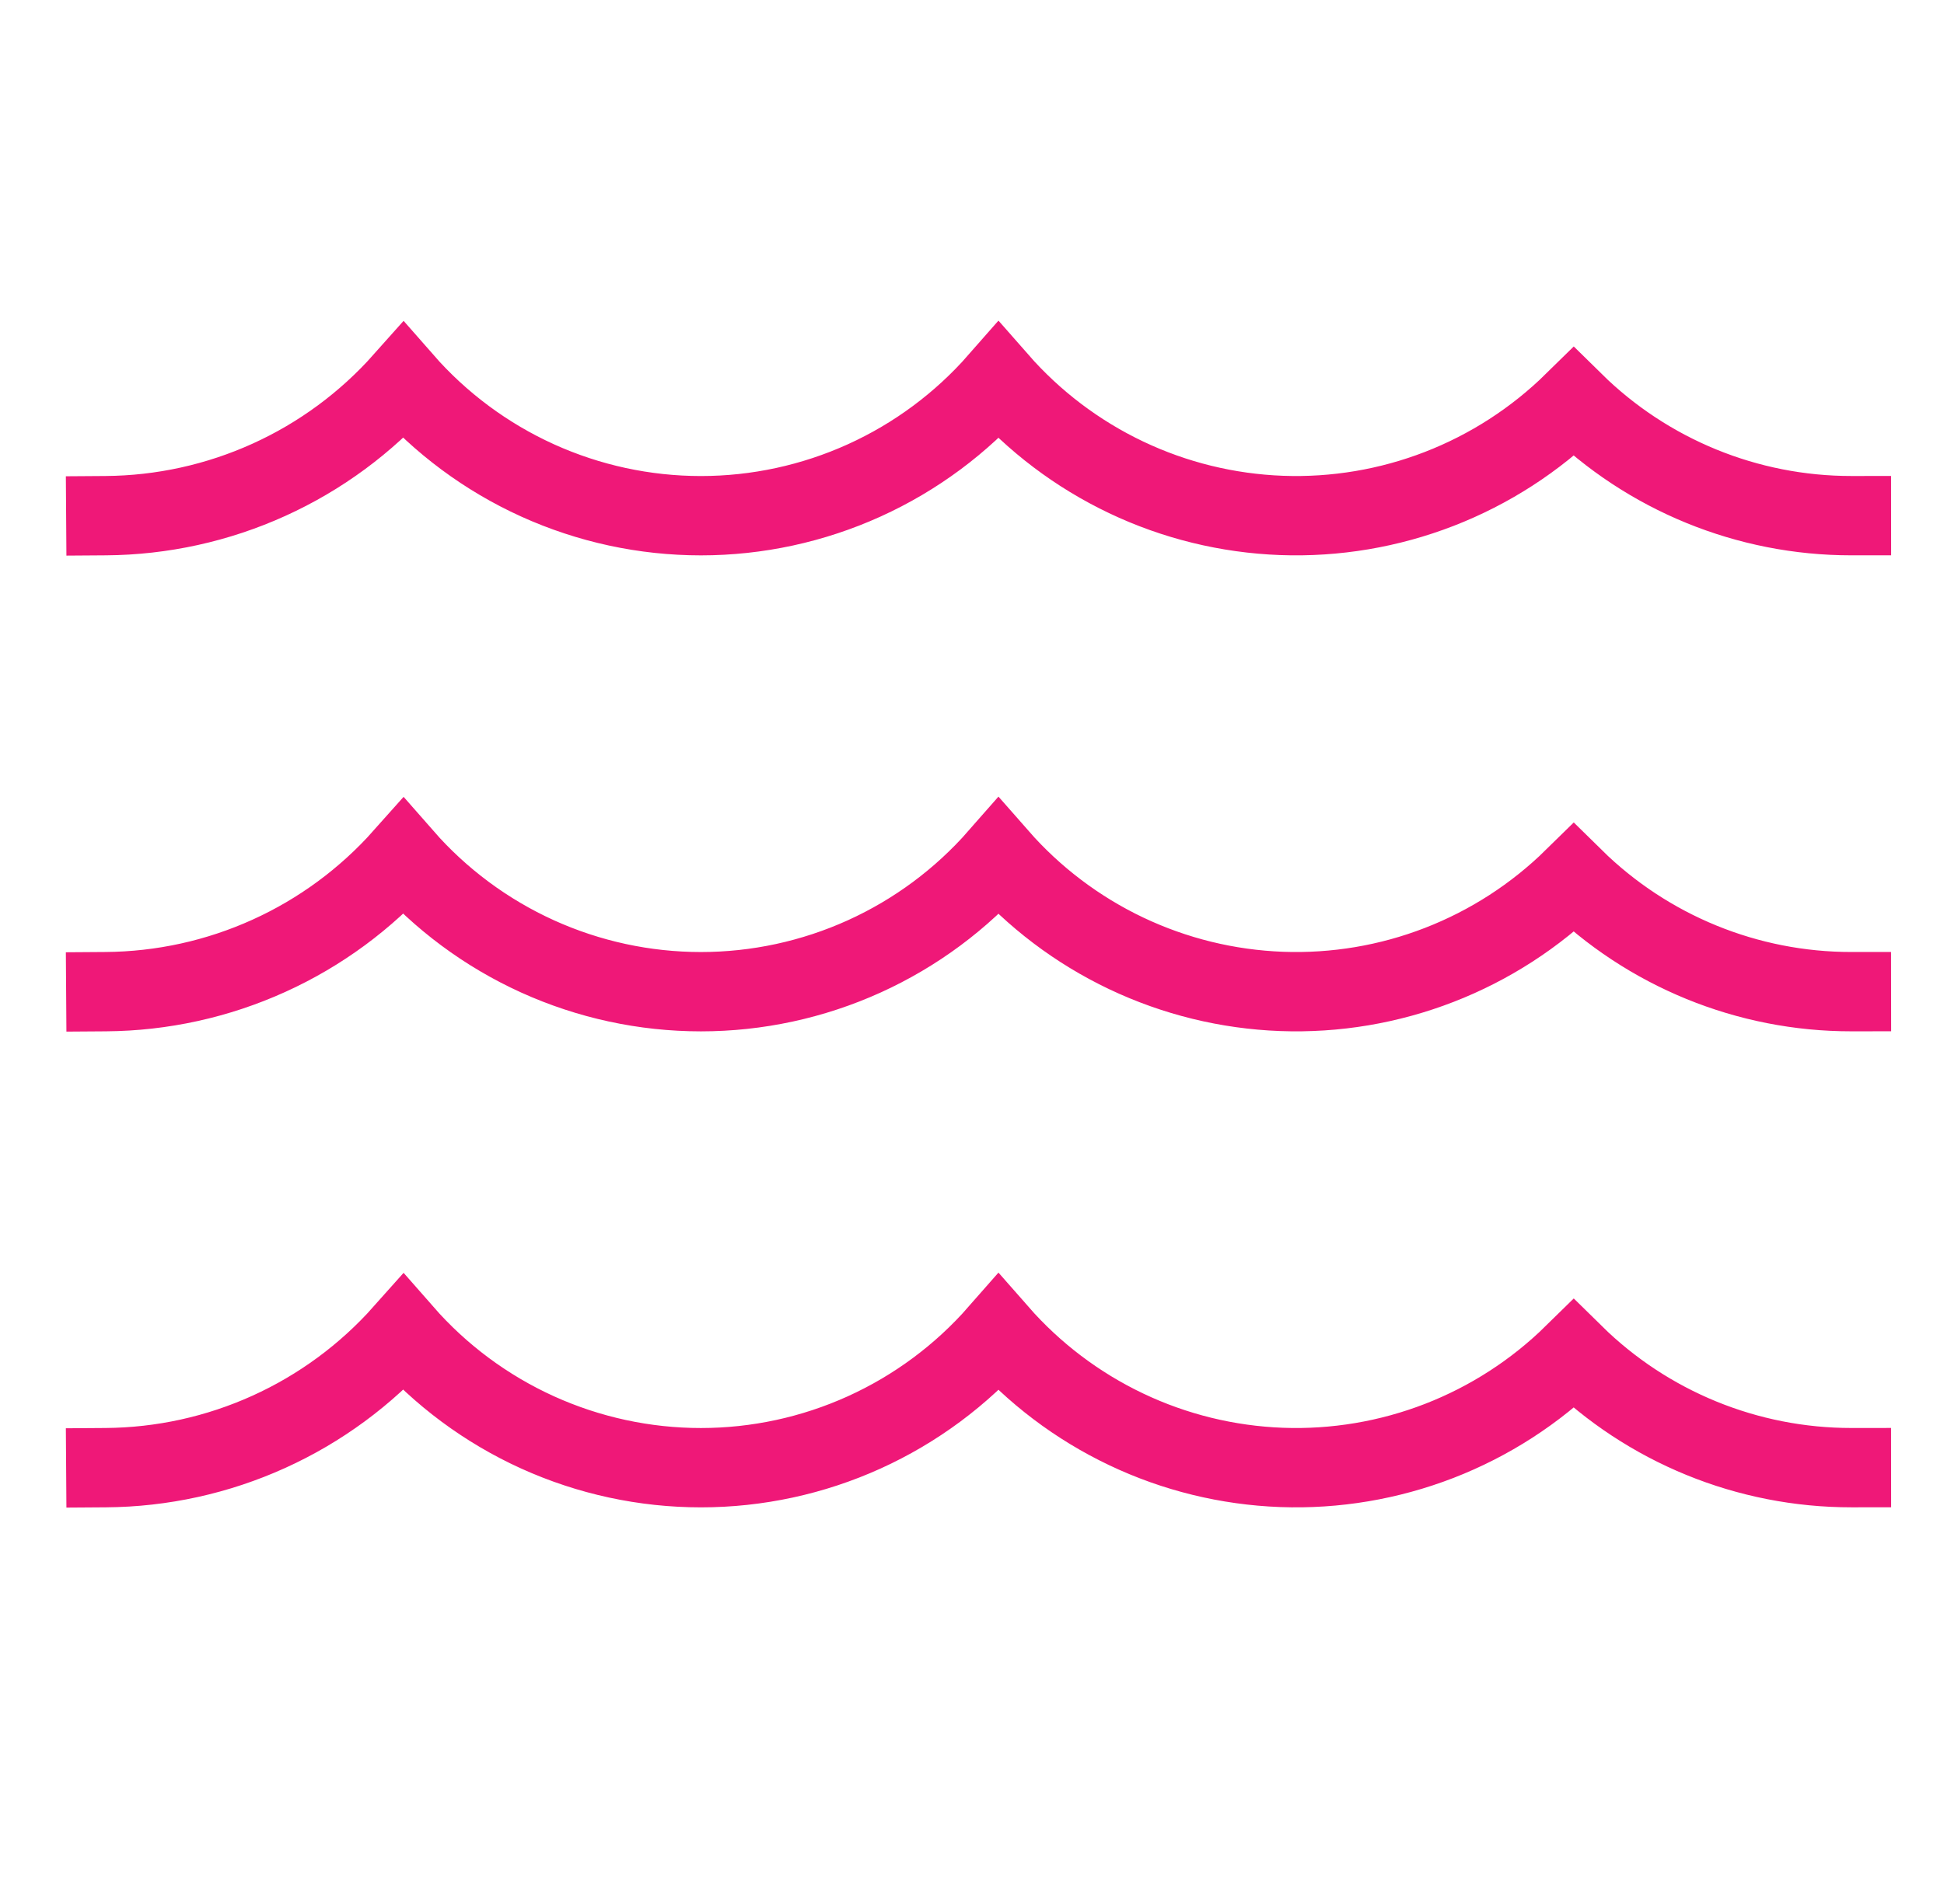
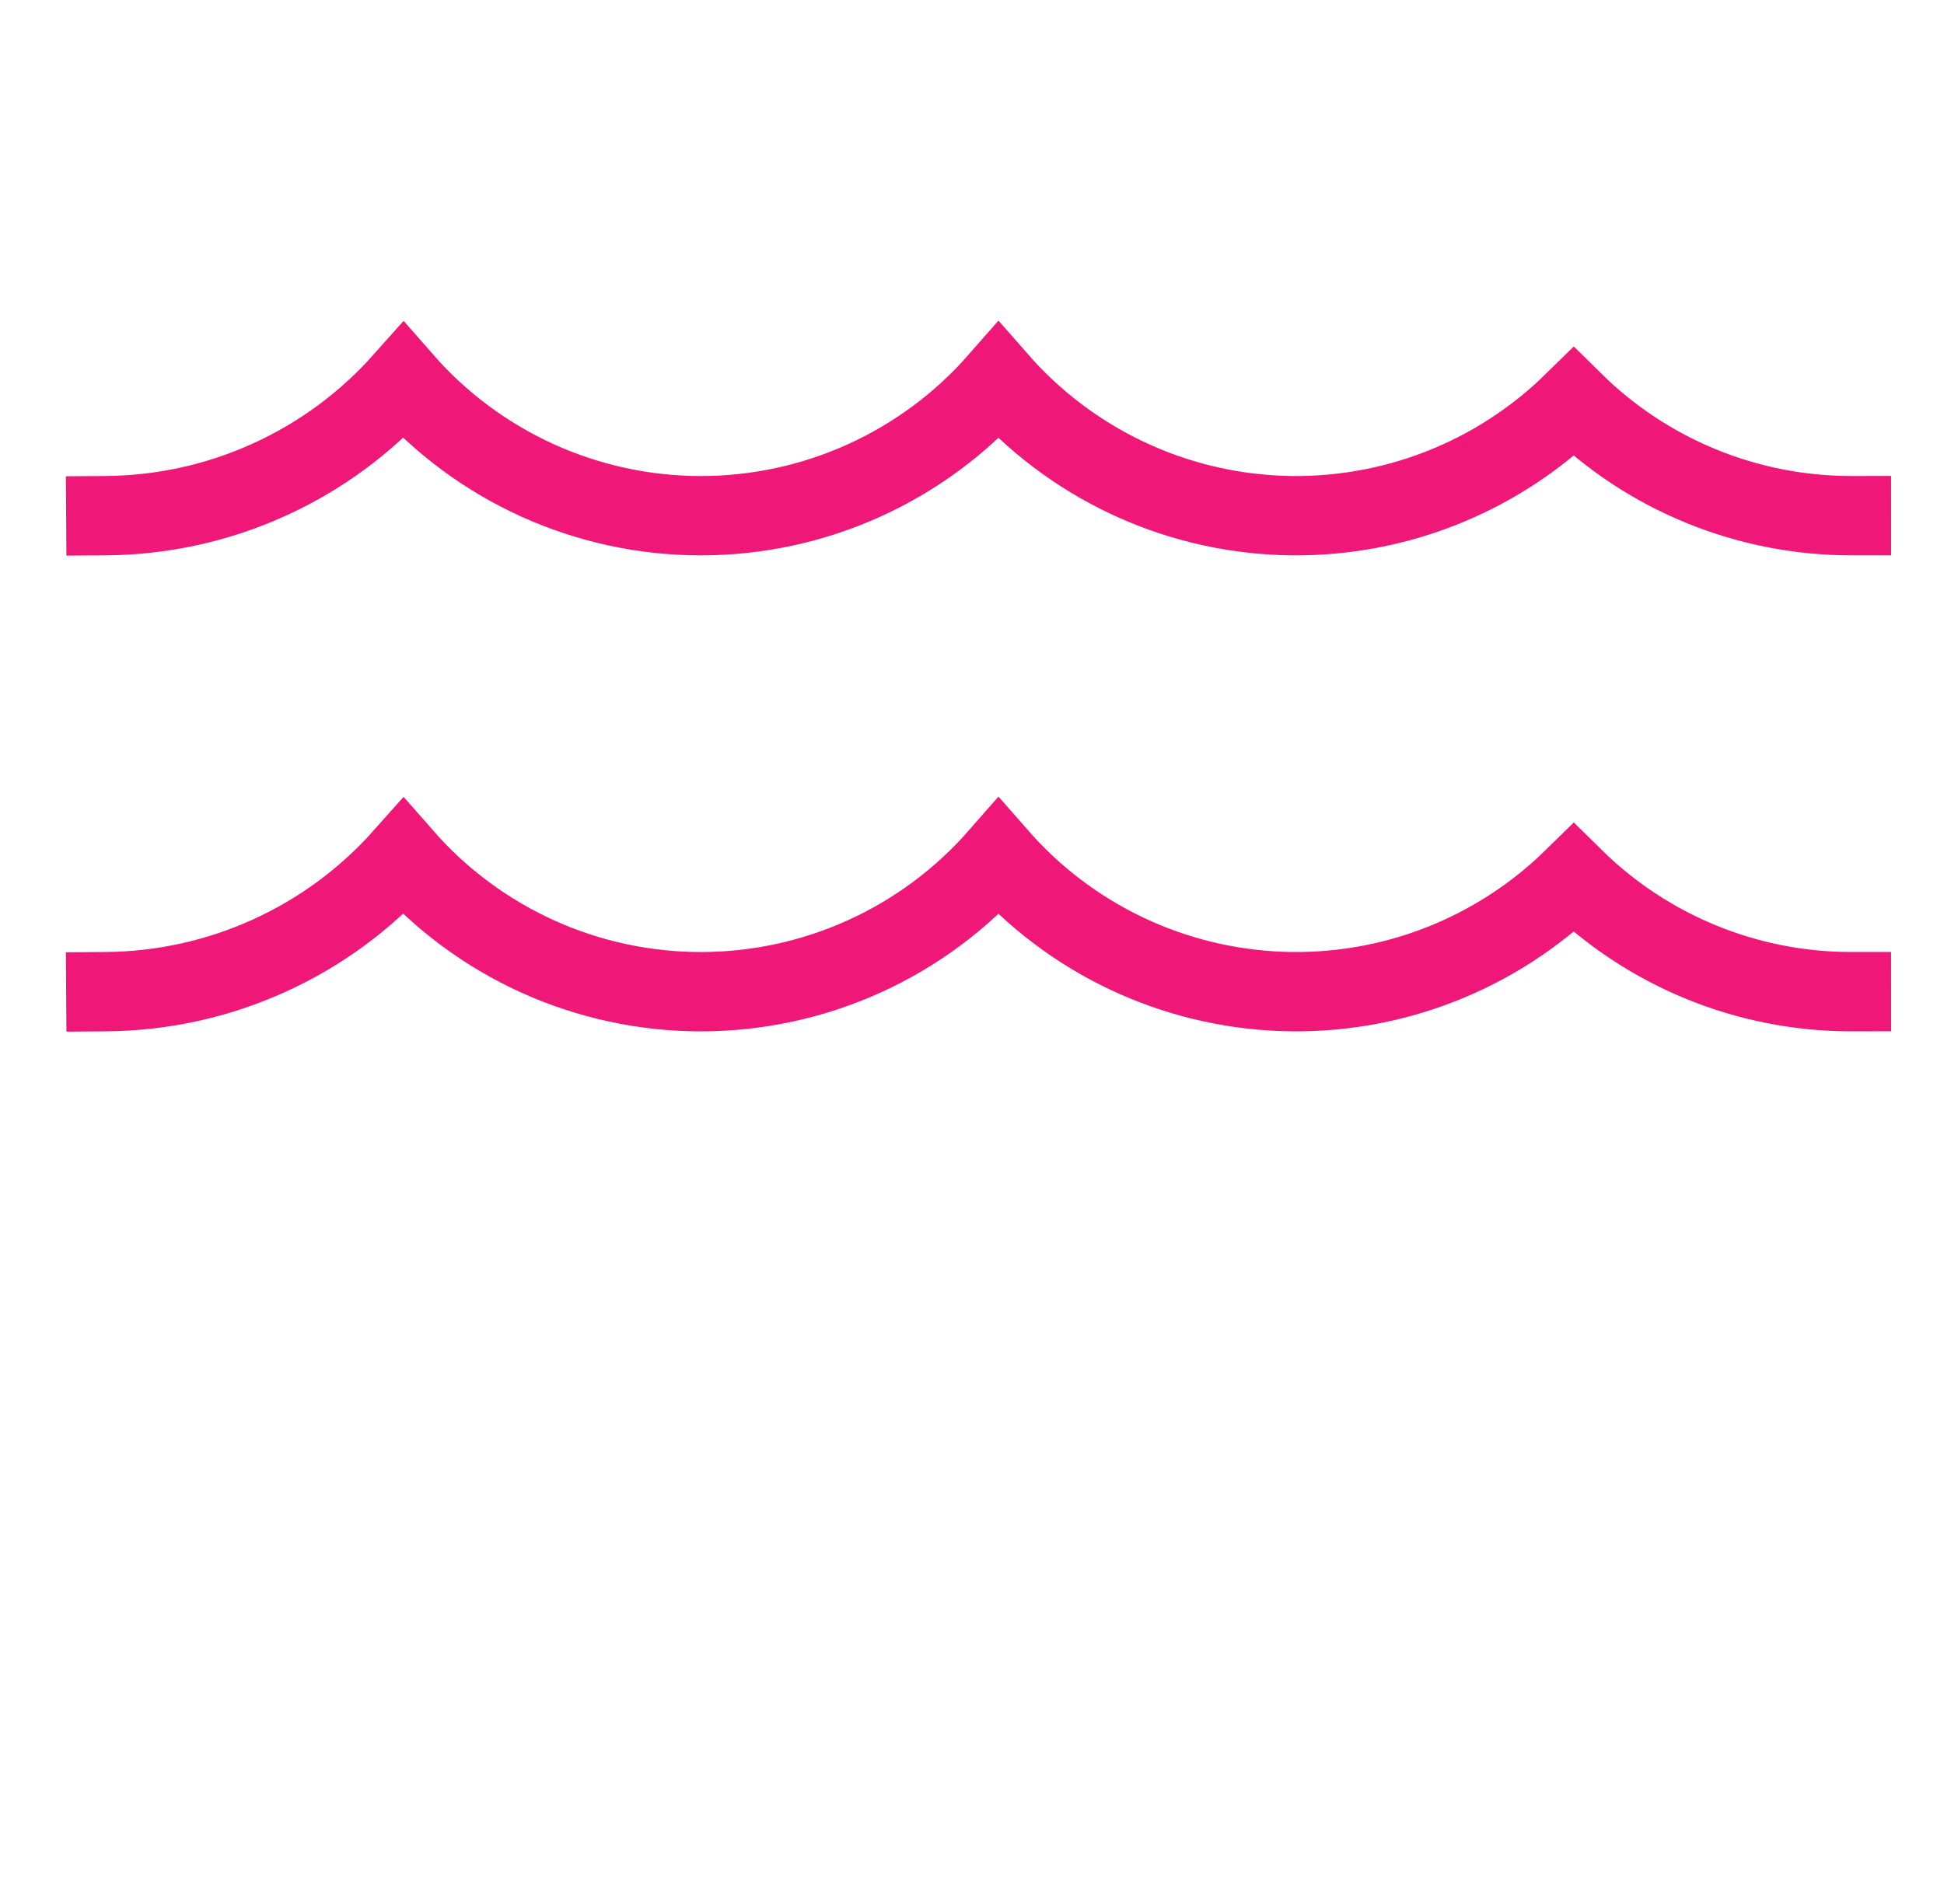
<svg xmlns="http://www.w3.org/2000/svg" width="49" height="48" viewBox="0 0 49 48" fill="none">
-   <path d="M2.667 37C4.085 36.99 5.486 36.682 6.778 36.096C8.07 35.511 9.224 34.66 10.167 33.6C11.102 34.668 12.256 35.524 13.549 36.111C14.842 36.697 16.246 37.001 17.667 37.001C19.087 37.001 20.491 36.697 21.784 36.111C23.078 35.524 24.231 34.668 25.167 33.6C26.062 34.621 27.157 35.449 28.384 36.033C29.61 36.617 30.943 36.943 32.301 36.994C33.658 37.044 35.012 36.816 36.279 36.325C37.545 35.834 38.698 35.089 39.667 34.137C41.533 35.974 44.048 37.002 46.667 37" stroke="#EF1878" stroke-width="2" stroke-miterlimit="10" stroke-linecap="square" />
  <path d="M2.667 25C4.085 24.99 5.486 24.682 6.778 24.096C8.07 23.511 9.224 22.66 10.167 21.6C11.102 22.668 12.256 23.524 13.549 24.111C14.842 24.697 16.246 25.001 17.667 25.001C19.087 25.001 20.491 24.697 21.784 24.111C23.078 23.524 24.231 22.668 25.167 21.6C26.062 22.621 27.157 23.449 28.384 24.033C29.61 24.616 30.943 24.943 32.301 24.994C33.658 25.044 35.012 24.817 36.279 24.325C37.545 23.834 38.698 23.089 39.667 22.137C41.533 23.974 44.048 25.003 46.667 25" stroke="#EF1878" stroke-width="2" stroke-miterlimit="10" stroke-linecap="square" />
  <path d="M2.667 13C4.085 12.99 5.486 12.682 6.778 12.096C8.07 11.511 9.224 10.66 10.167 9.6C11.102 10.668 12.256 11.524 13.549 12.111C14.842 12.697 16.246 13.001 17.667 13.001C19.087 13.001 20.491 12.697 21.784 12.111C23.078 11.524 24.231 10.668 25.167 9.6C26.062 10.621 27.157 11.449 28.384 12.033C29.61 12.617 30.943 12.943 32.301 12.994C33.658 13.044 35.012 12.816 36.279 12.325C37.545 11.834 38.698 11.089 39.667 10.137C41.533 11.974 44.048 13.002 46.667 13" stroke="#EF1878" stroke-width="2" stroke-miterlimit="10" stroke-linecap="square" />
</svg>